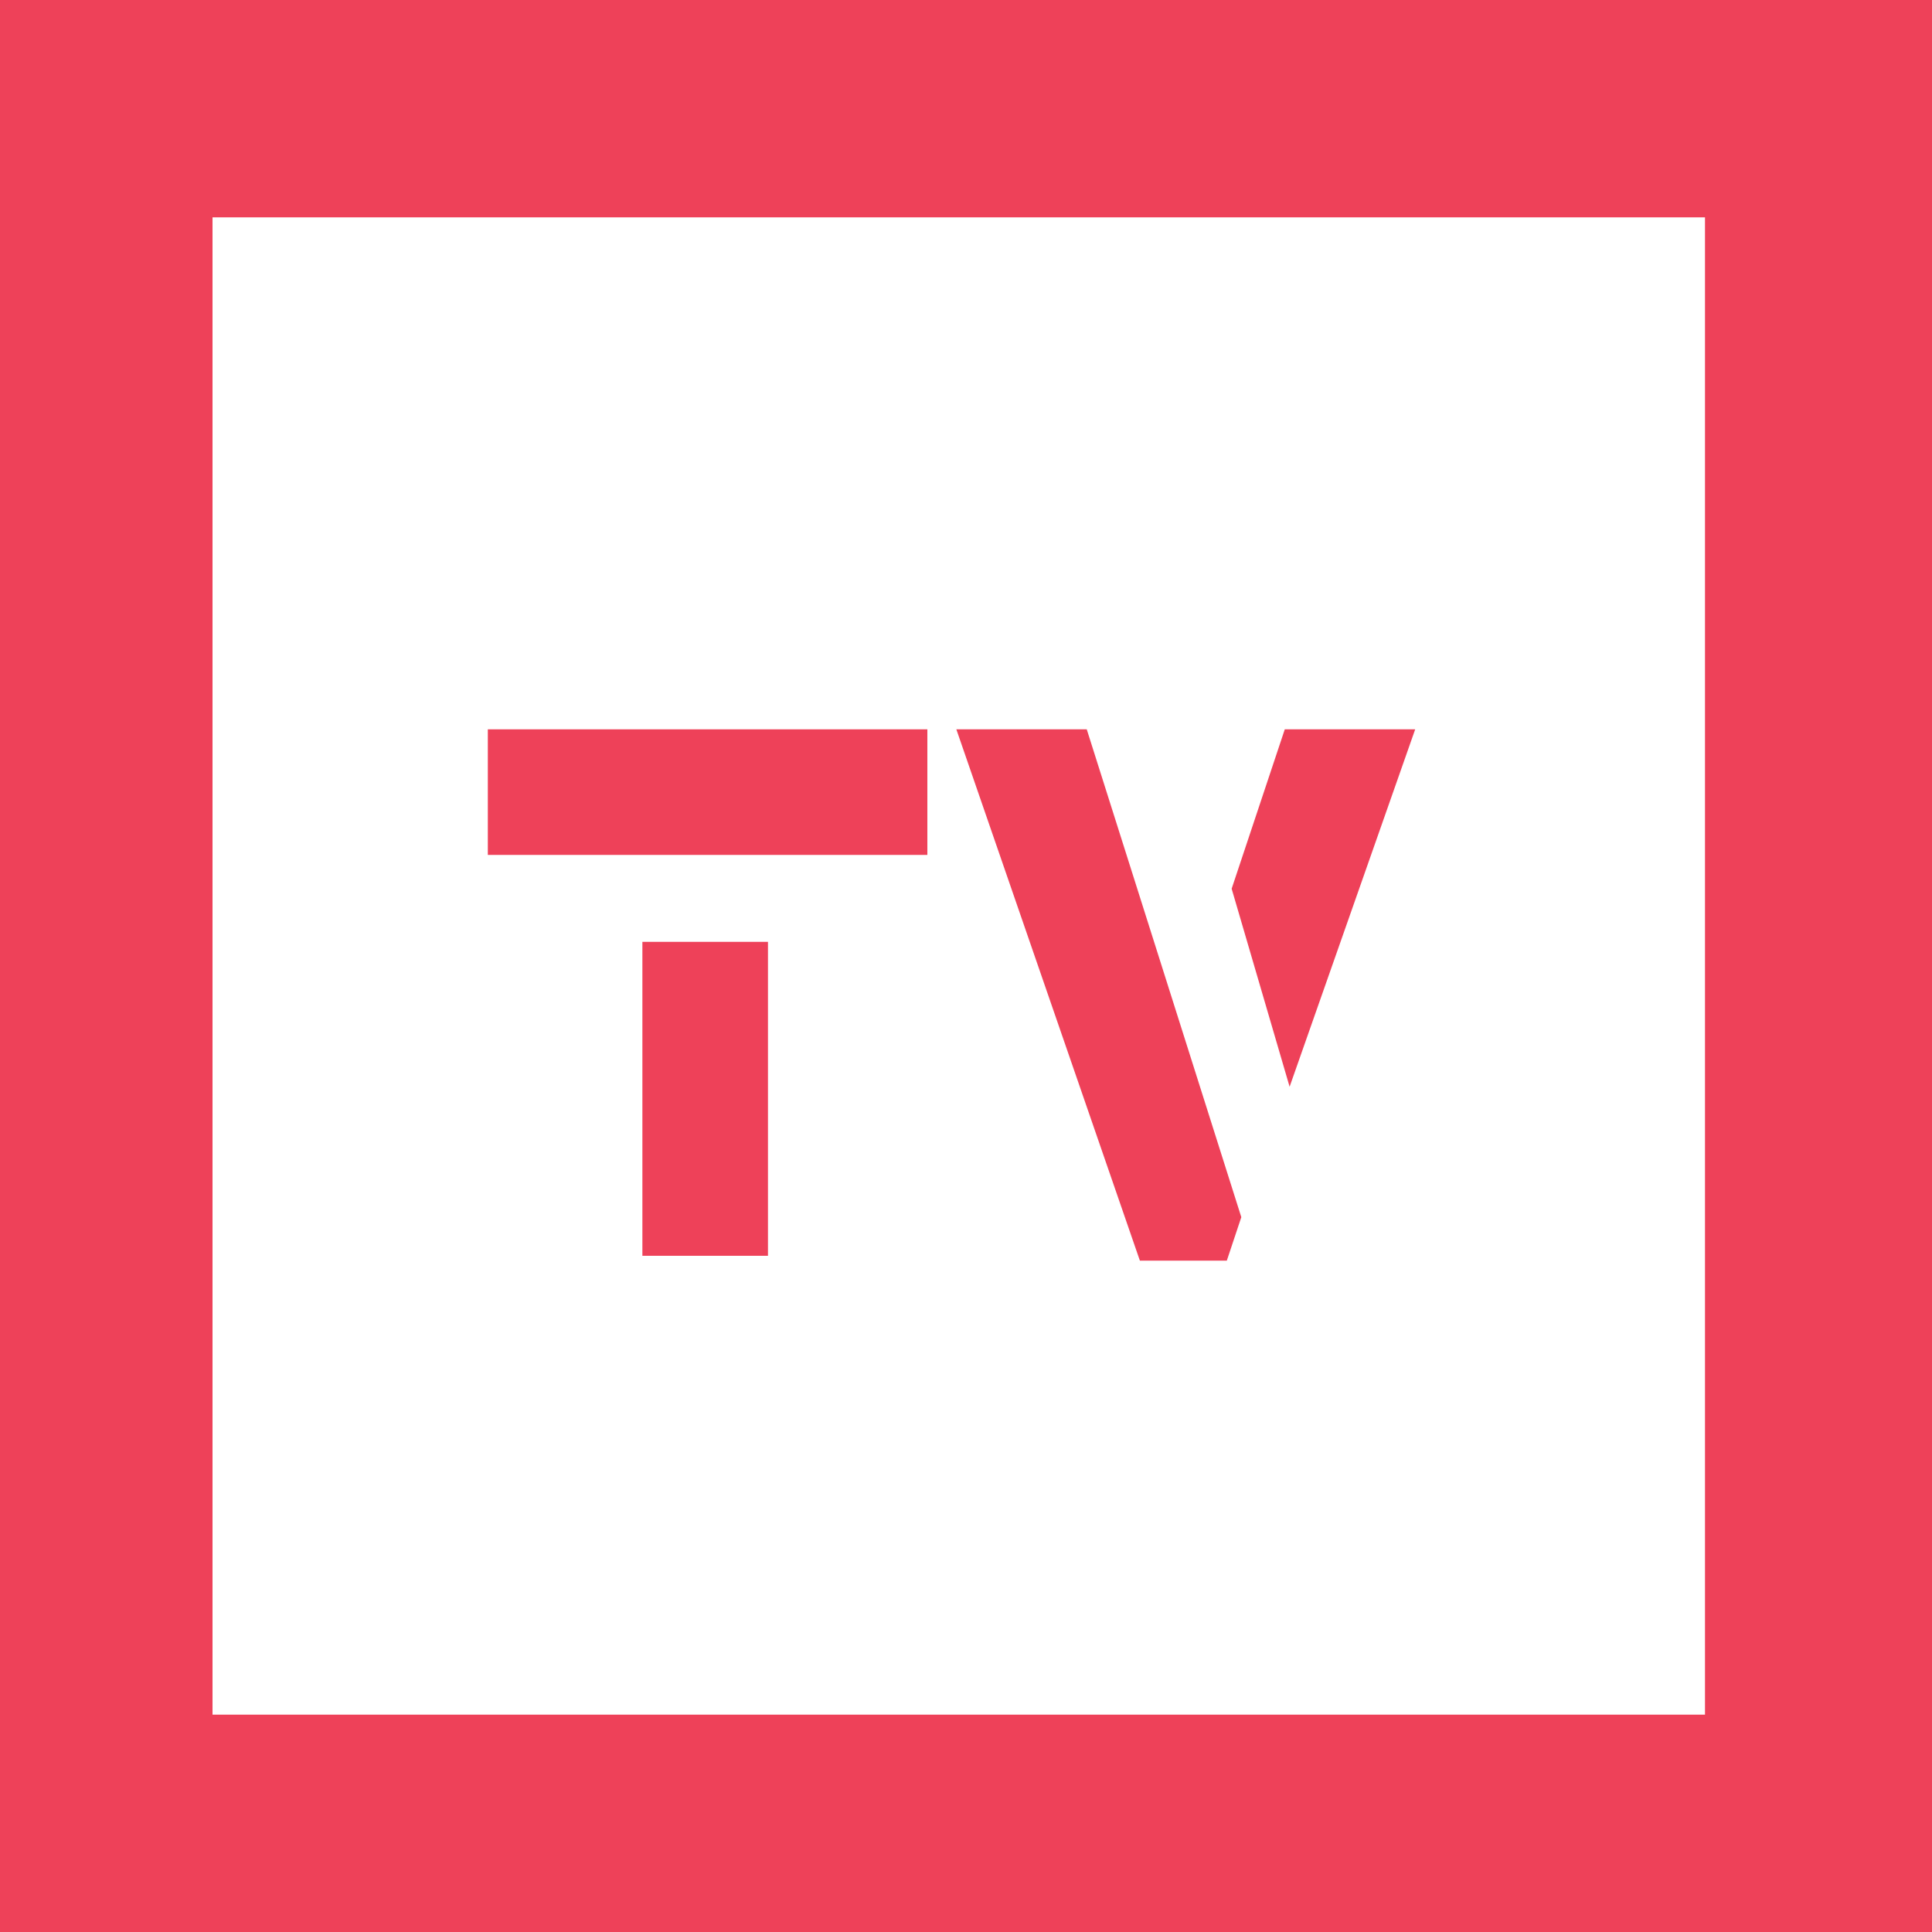
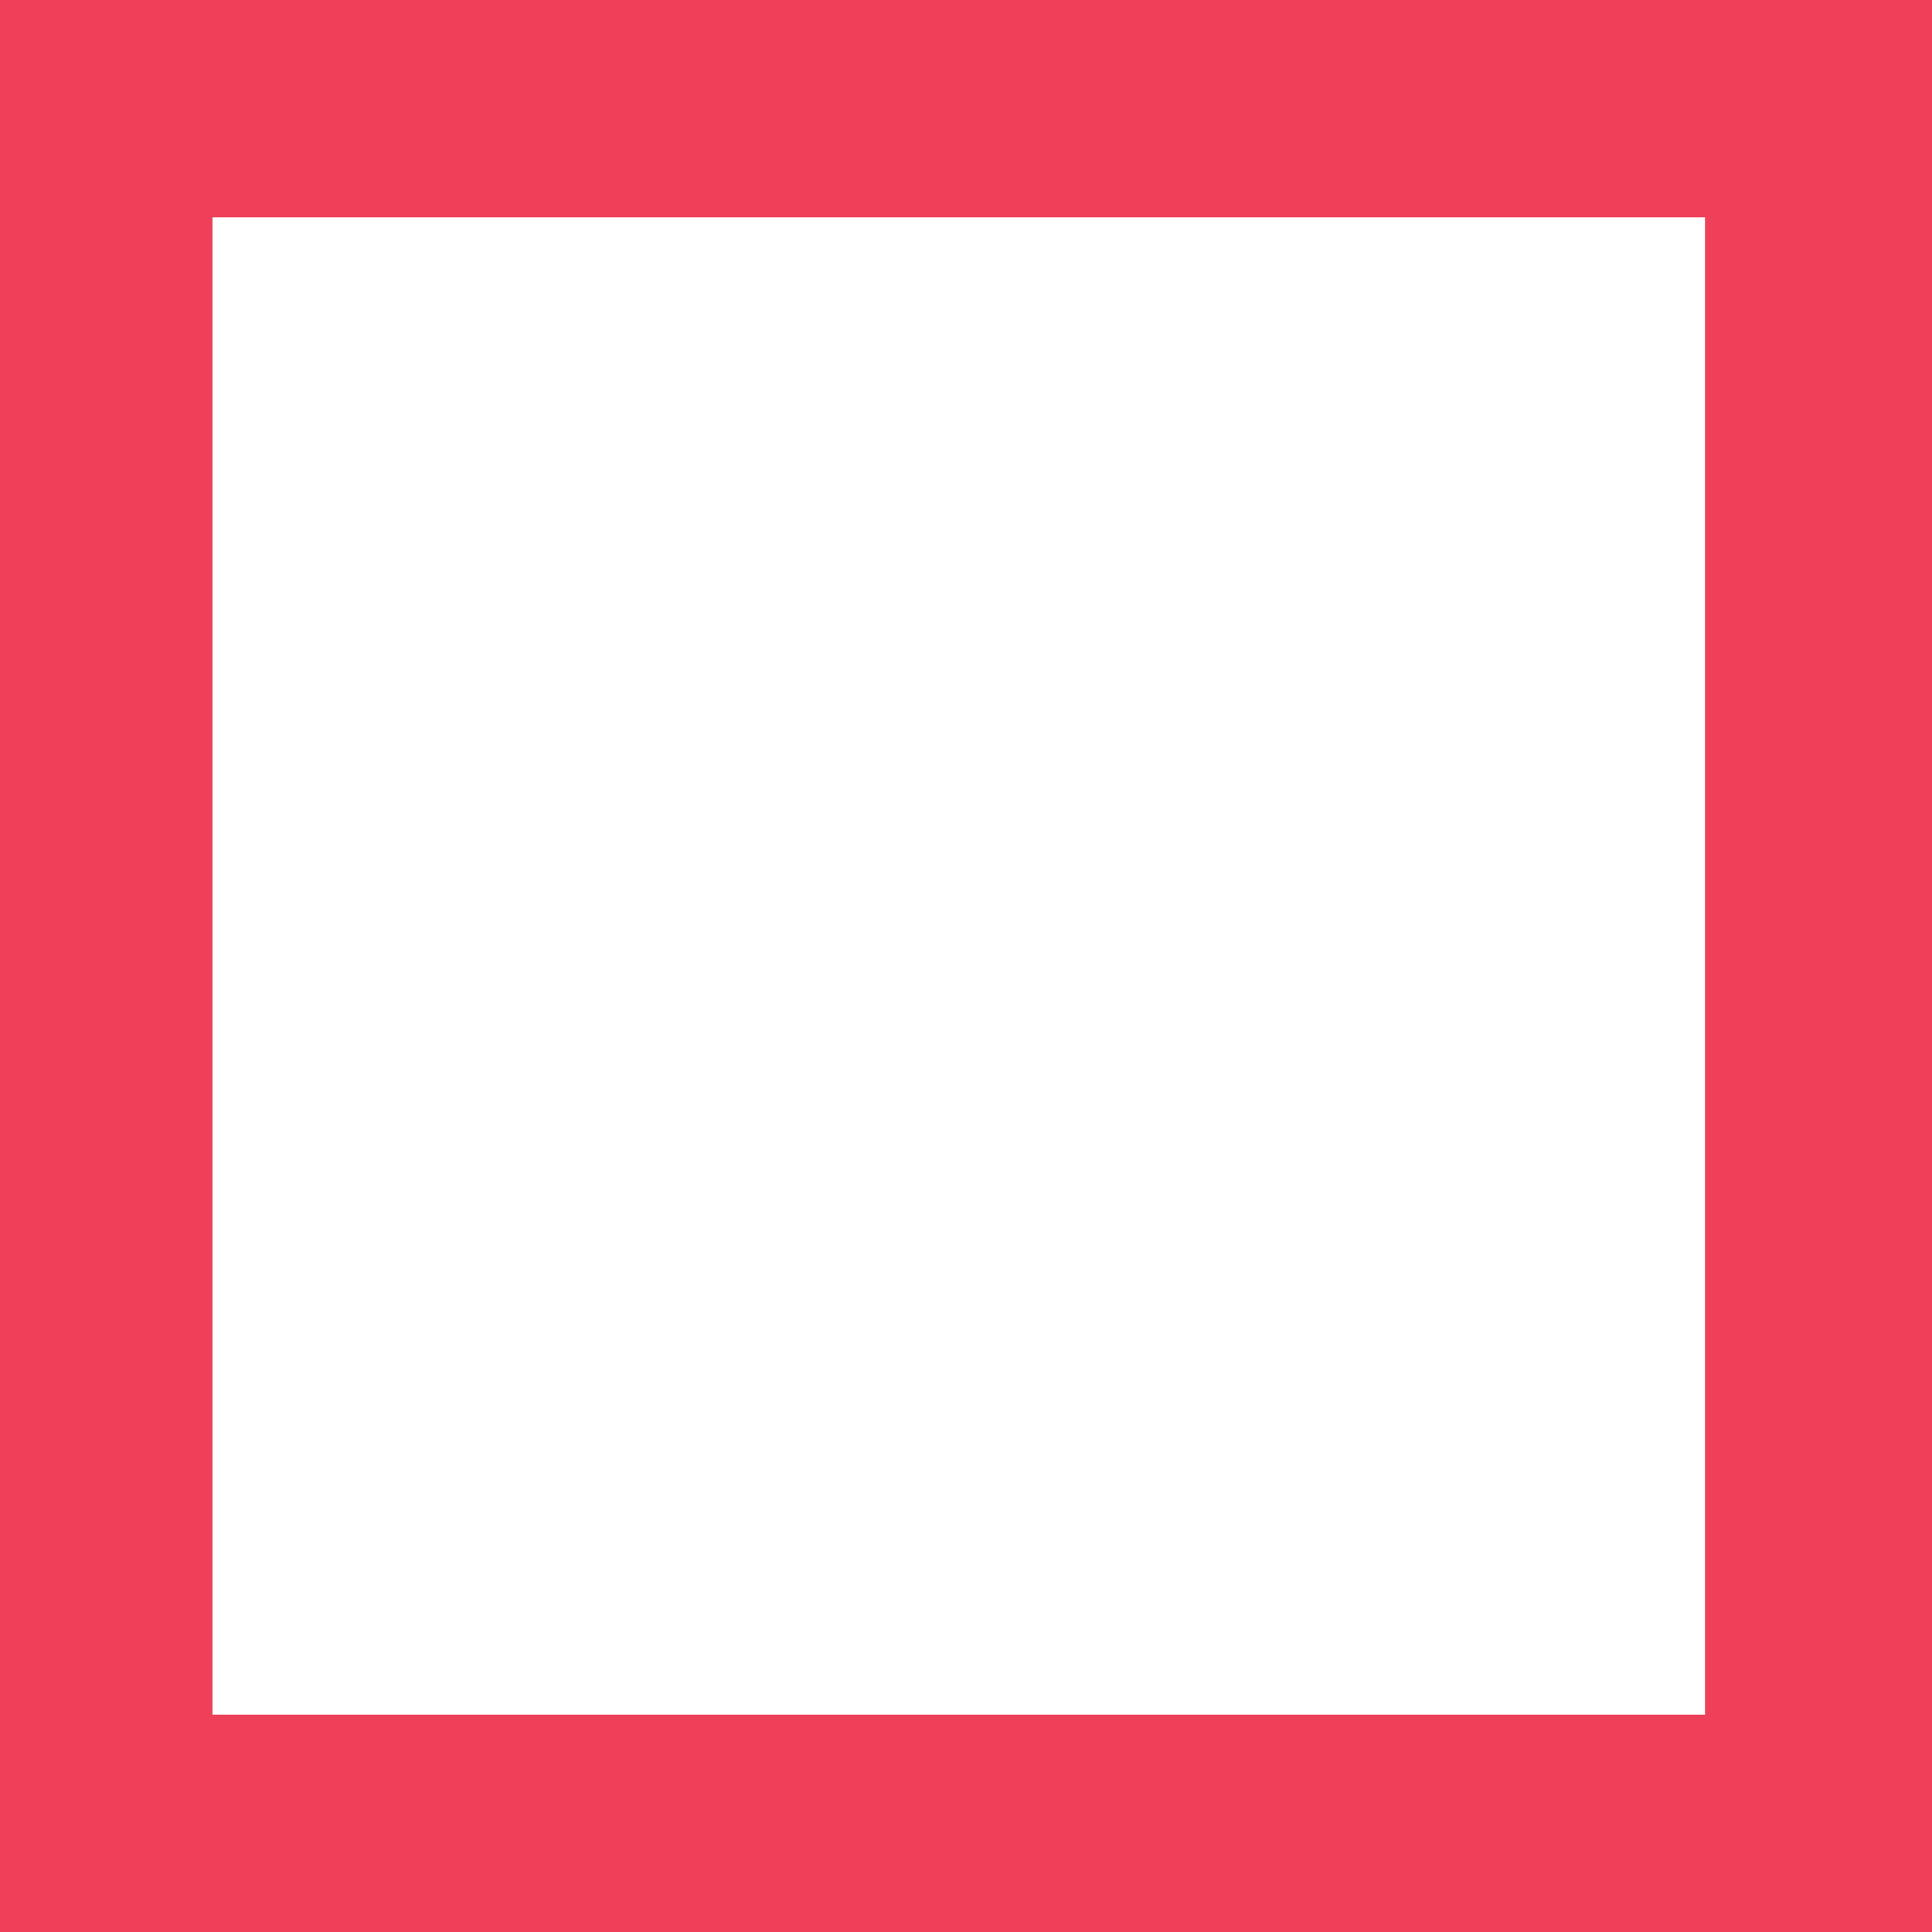
<svg xmlns="http://www.w3.org/2000/svg" version="1.1" x="0px" y="0px" width="40px" height="40px" viewBox="0 0 40 40" style="enable-background:new 0 0 40 40;">
  <style type="text/css">
	.st0{fill:#EE4159;}
</style>
  <defs>
</defs>
  <g>
-     <path class="st0" d="M0,0v40h40V0H0z M35.3,35.5H4.4V4.5h30.9V35.5z" />
+     <path class="st0" d="M0,0v40h40V0z M35.3,35.5H4.4V4.5h30.9V35.5z" />
    <g>
      <g>
-         <rect x="13.3" y="19.5" class="st0" width="2.6" height="6.5" />
-         <rect x="10.1" y="15.1" class="st0" width="9.1" height="2.6" />
-       </g>
+         </g>
      <g>
-         <polygon class="st0" points="26.7,22.5 29.3,15.1 26.6,15.1 25.5,18.4" />
-         <polygon class="st0" points="22.5,15.1 19.8,15.1 23.6,26.1 25.4,26.1 25.7,25.2" />
-       </g>
+         </g>
    </g>
  </g>
</svg>